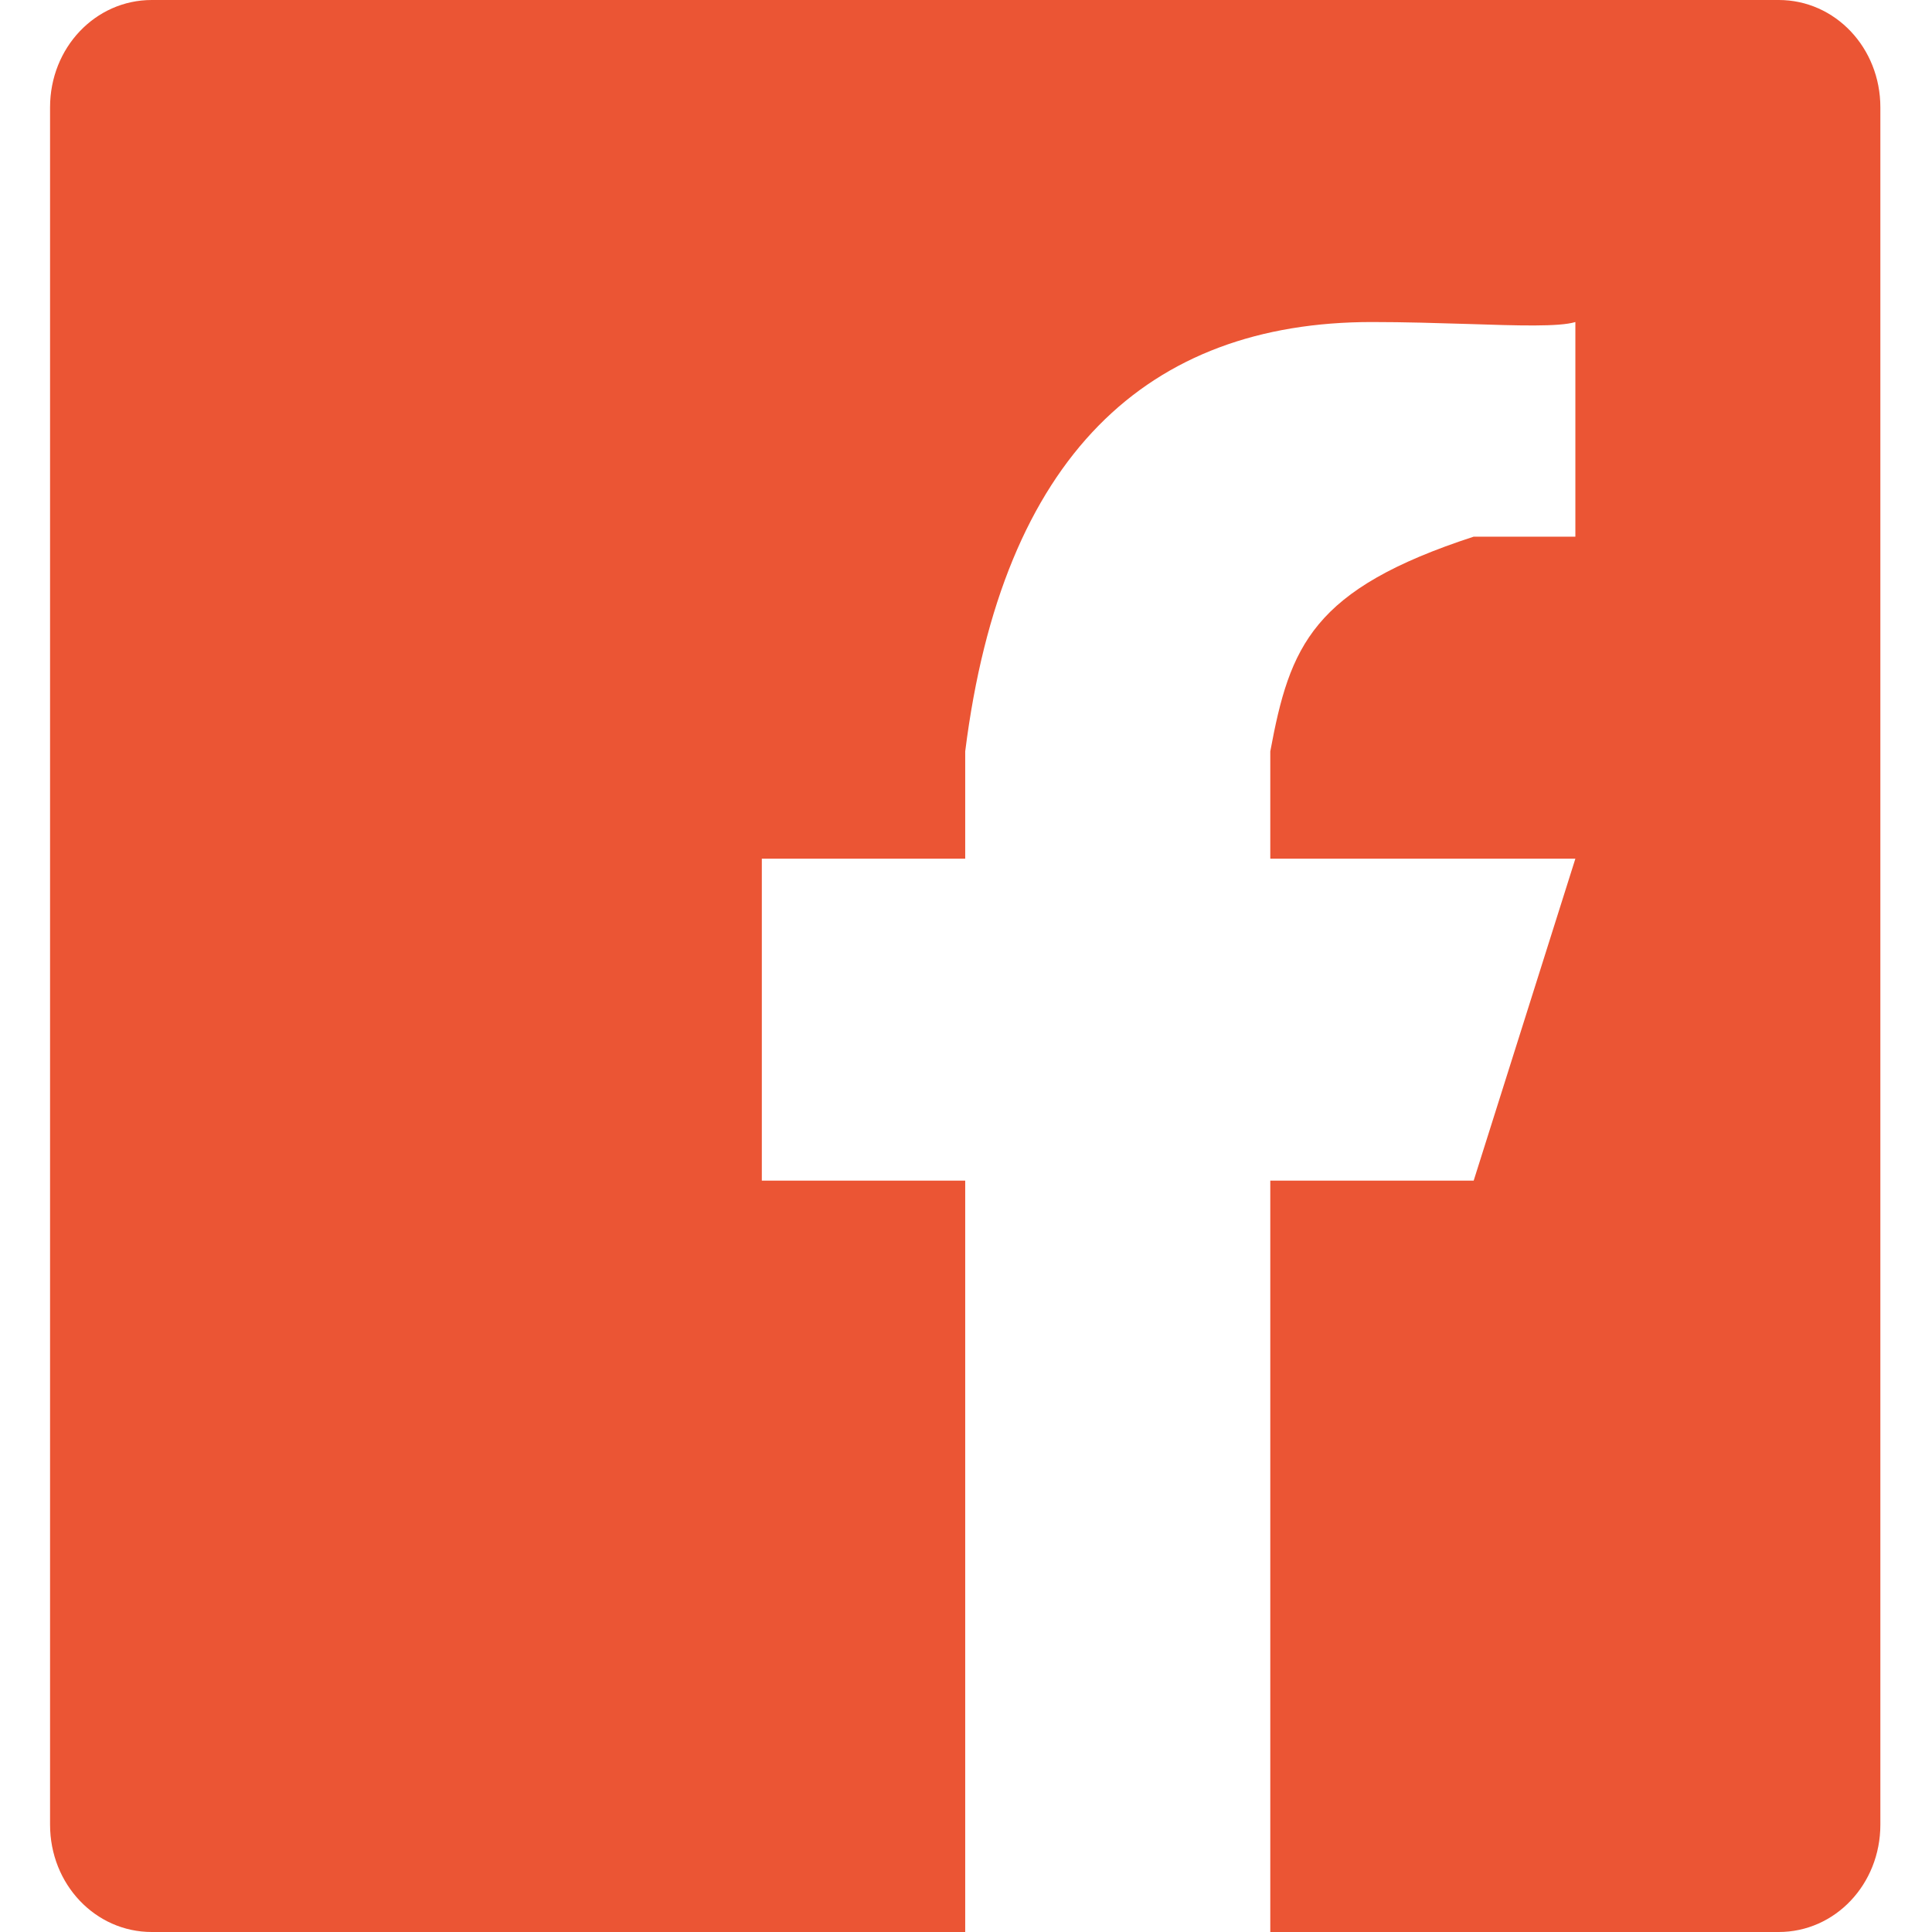
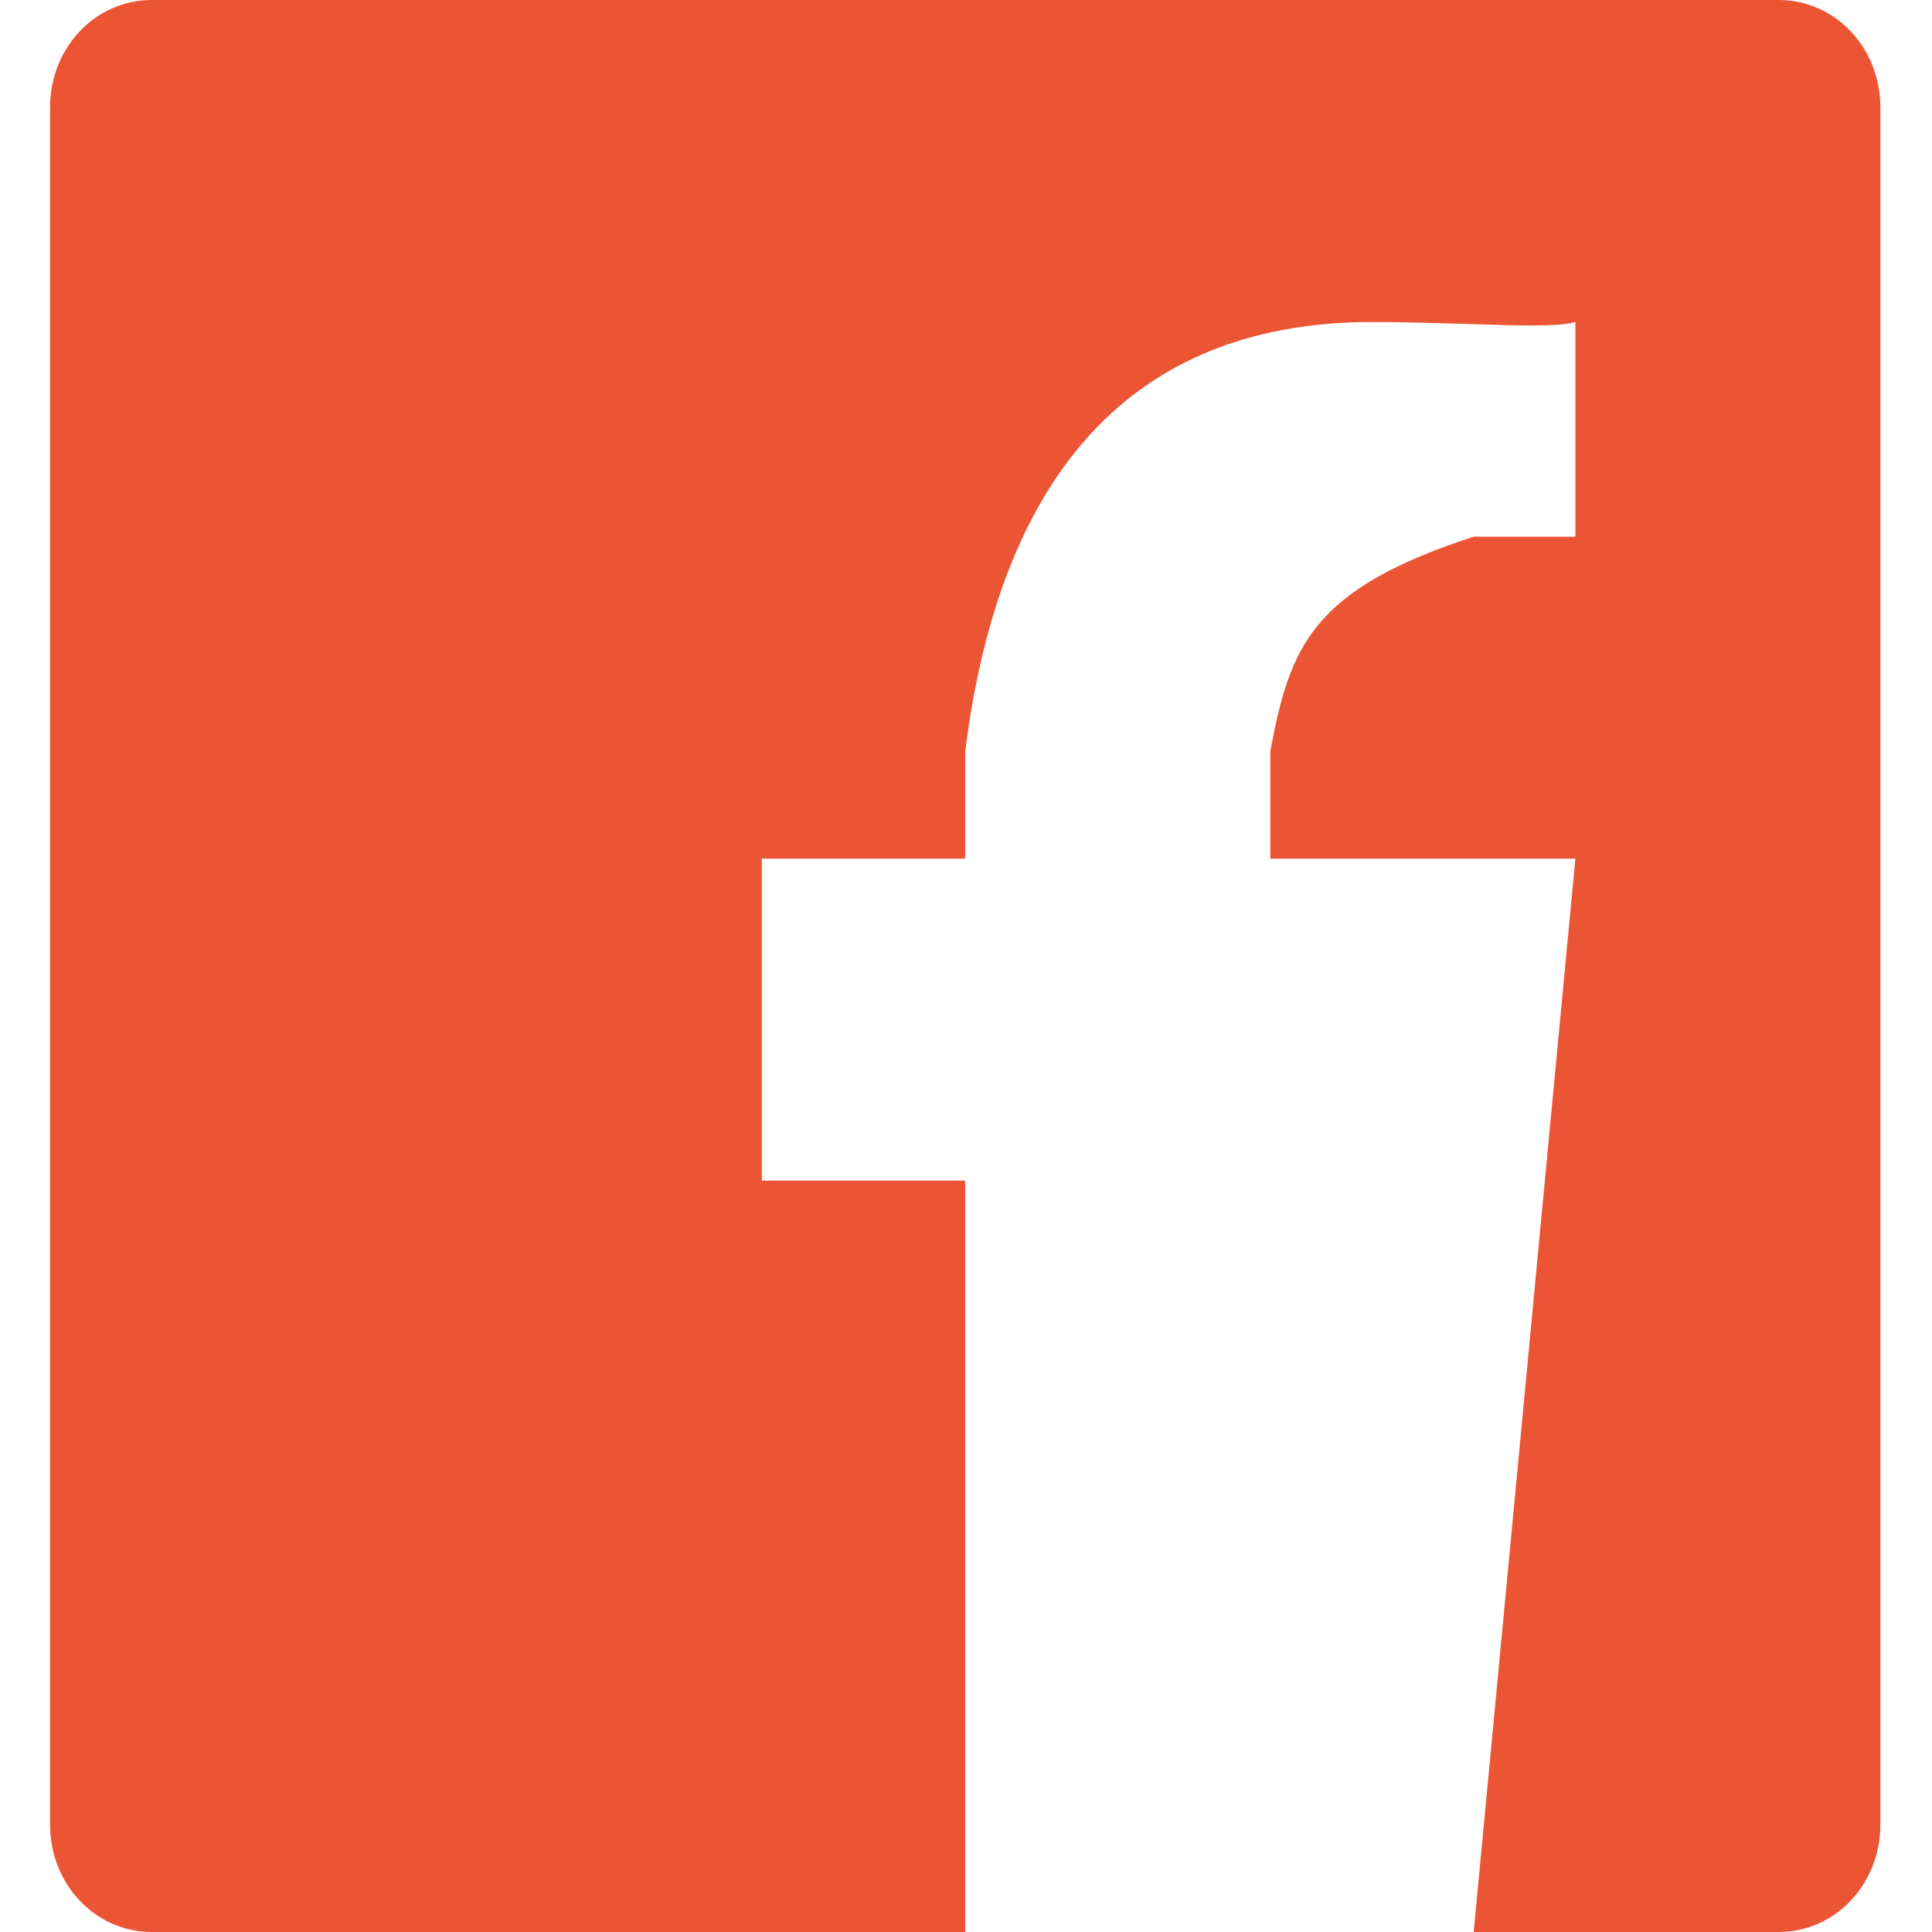
<svg xmlns="http://www.w3.org/2000/svg" width="22" height="22" viewBox="0 0 22 22" fill="none">
-   <path id="icon/social/facebook-gray" d="M21.412 1.222V20.778C21.412 21.456 20.897 22 20.255 22H14.465V13.444H16.781L17.939 9.778H14.465V8.556C14.688 7.354 14.943 6.711 16.781 6.111H17.939V3.667C17.755 3.723 17.288 3.708 16.709 3.689C16.373 3.679 16 3.667 15.623 3.667C13.071 3.667 11.414 5.186 10.991 8.556V9.778H8.675V13.444H10.991V22H1.728C1.085 22 0.57 21.456 0.57 20.778V1.222C0.57 0.544 1.085 0 1.728 0H20.255C20.897 0 21.412 0.544 21.412 1.222Z" fill="#EB5534" />
+   <path id="icon/social/facebook-gray" d="M21.412 1.222V20.778C21.412 21.456 20.897 22 20.255 22H14.465H16.781L17.939 9.778H14.465V8.556C14.688 7.354 14.943 6.711 16.781 6.111H17.939V3.667C17.755 3.723 17.288 3.708 16.709 3.689C16.373 3.679 16 3.667 15.623 3.667C13.071 3.667 11.414 5.186 10.991 8.556V9.778H8.675V13.444H10.991V22H1.728C1.085 22 0.57 21.456 0.57 20.778V1.222C0.57 0.544 1.085 0 1.728 0H20.255C20.897 0 21.412 0.544 21.412 1.222Z" fill="#EB5534" />
</svg>